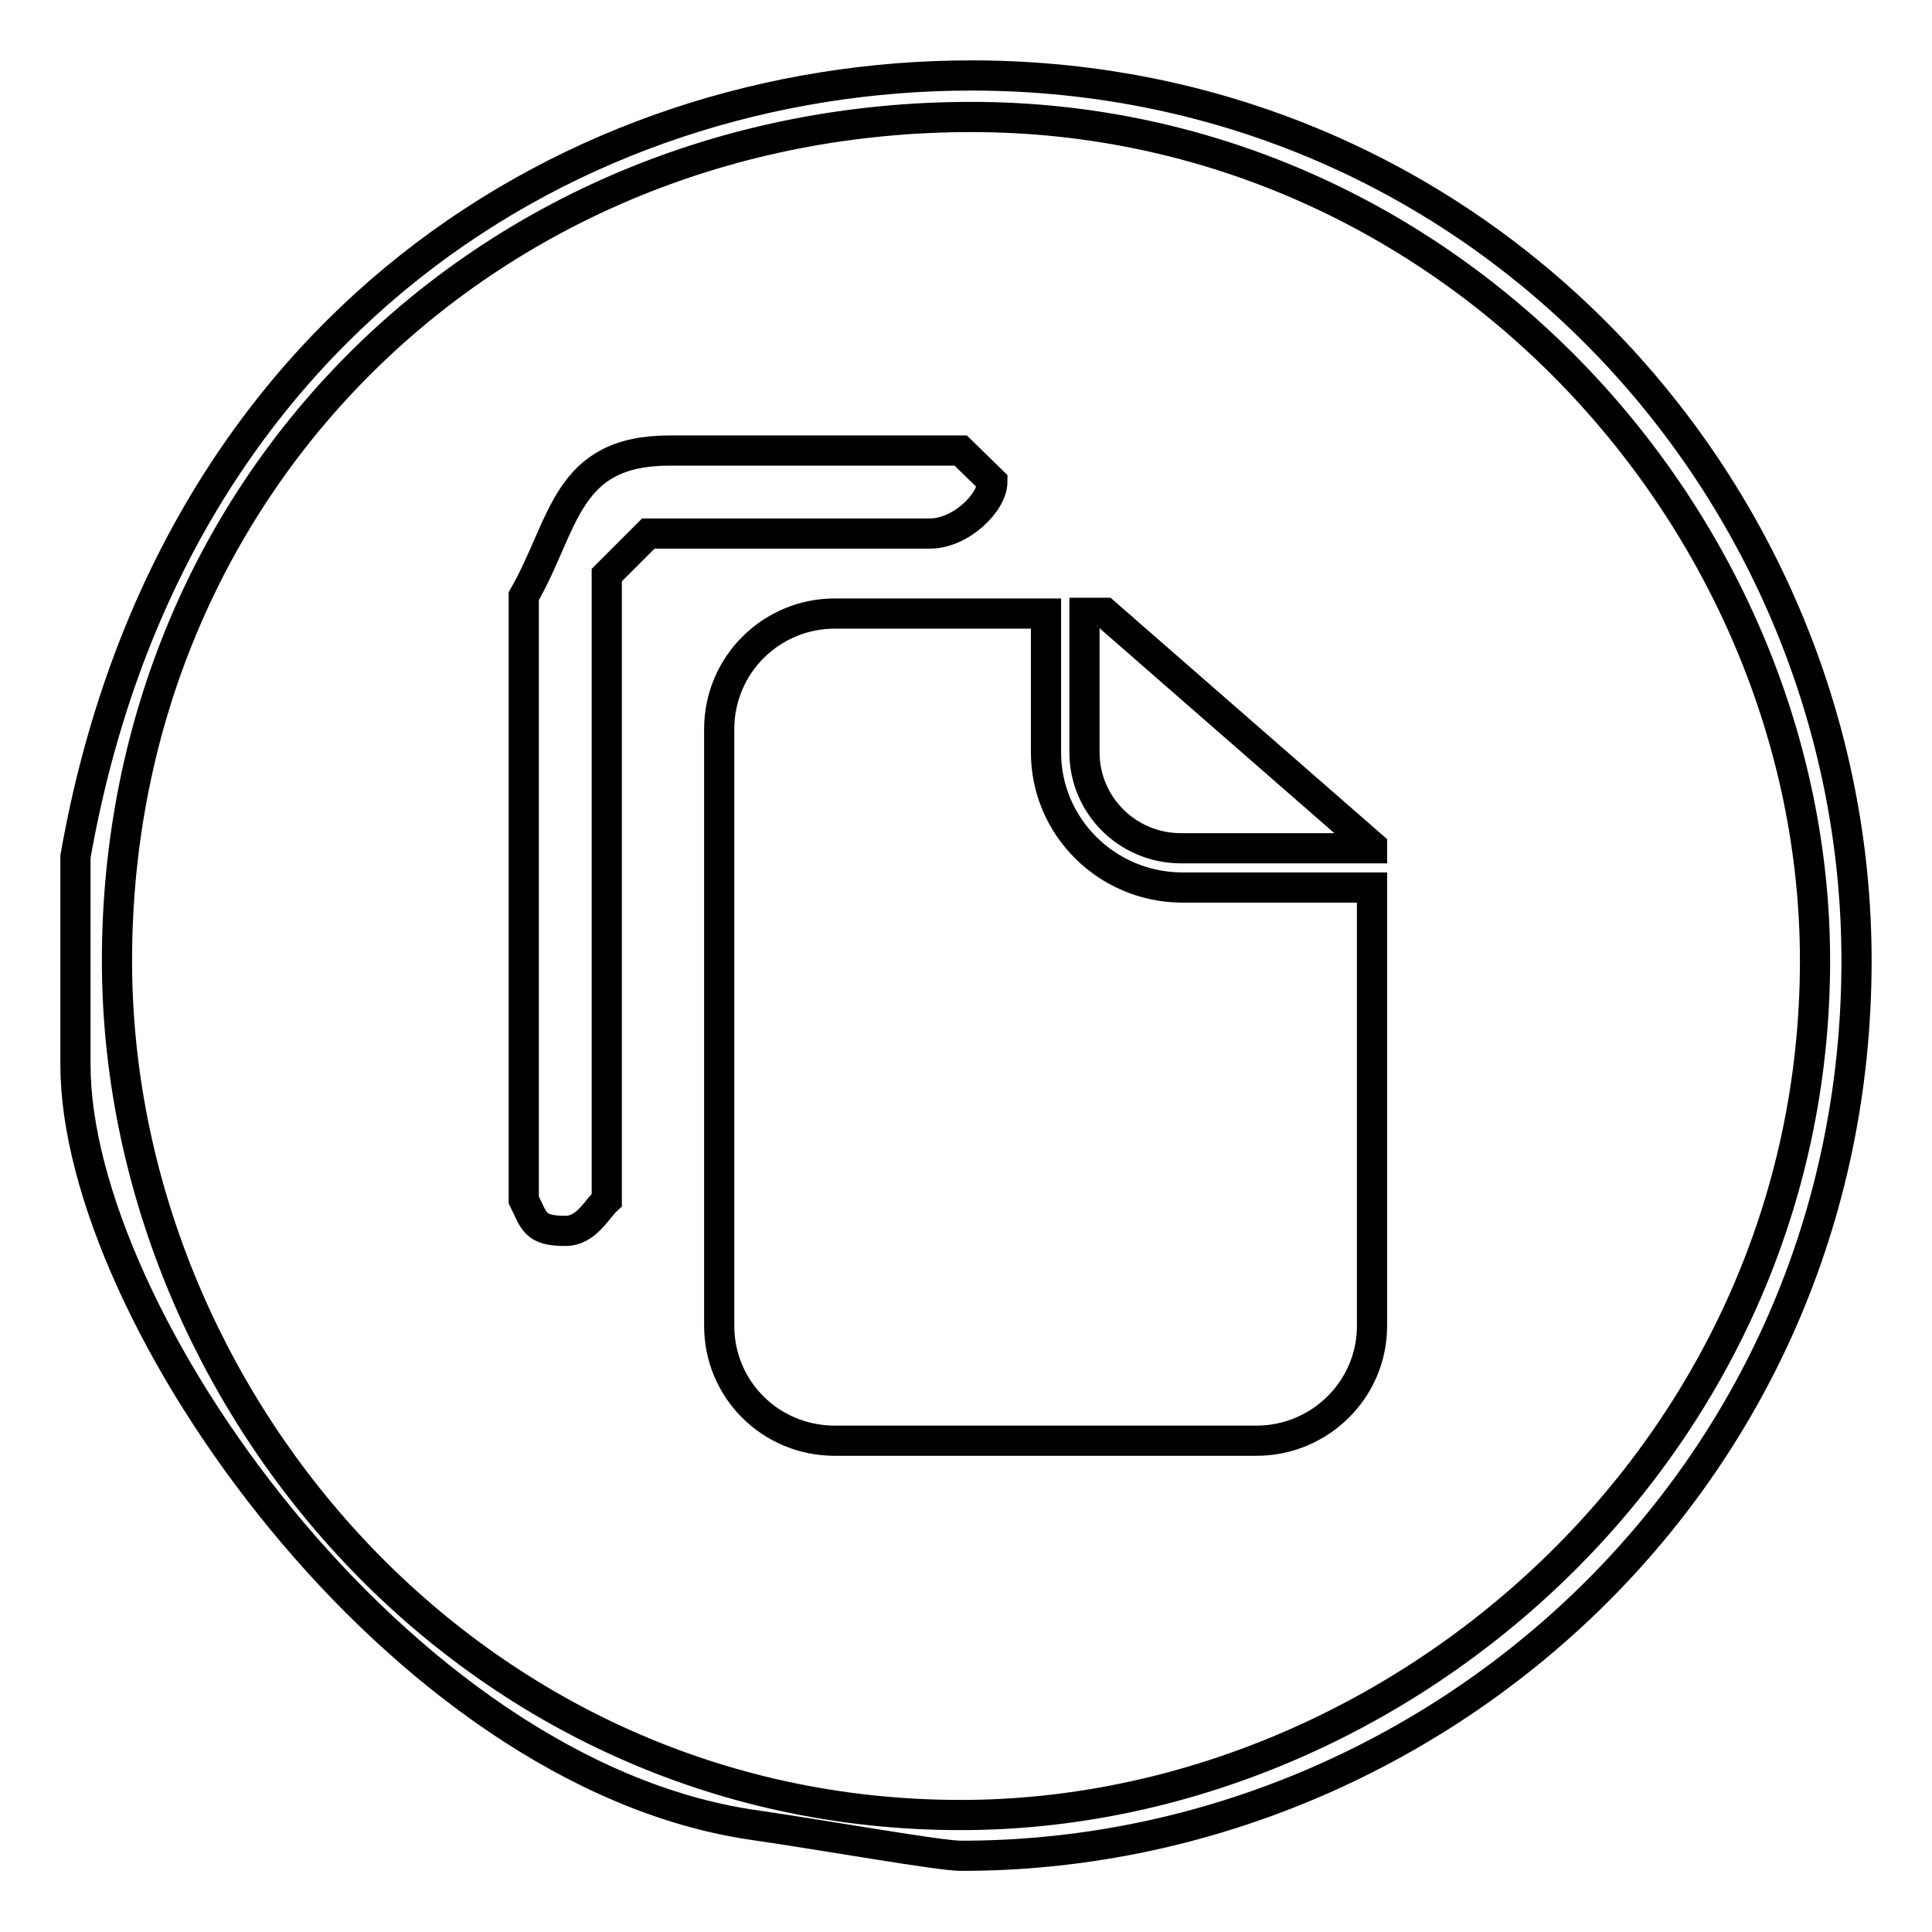
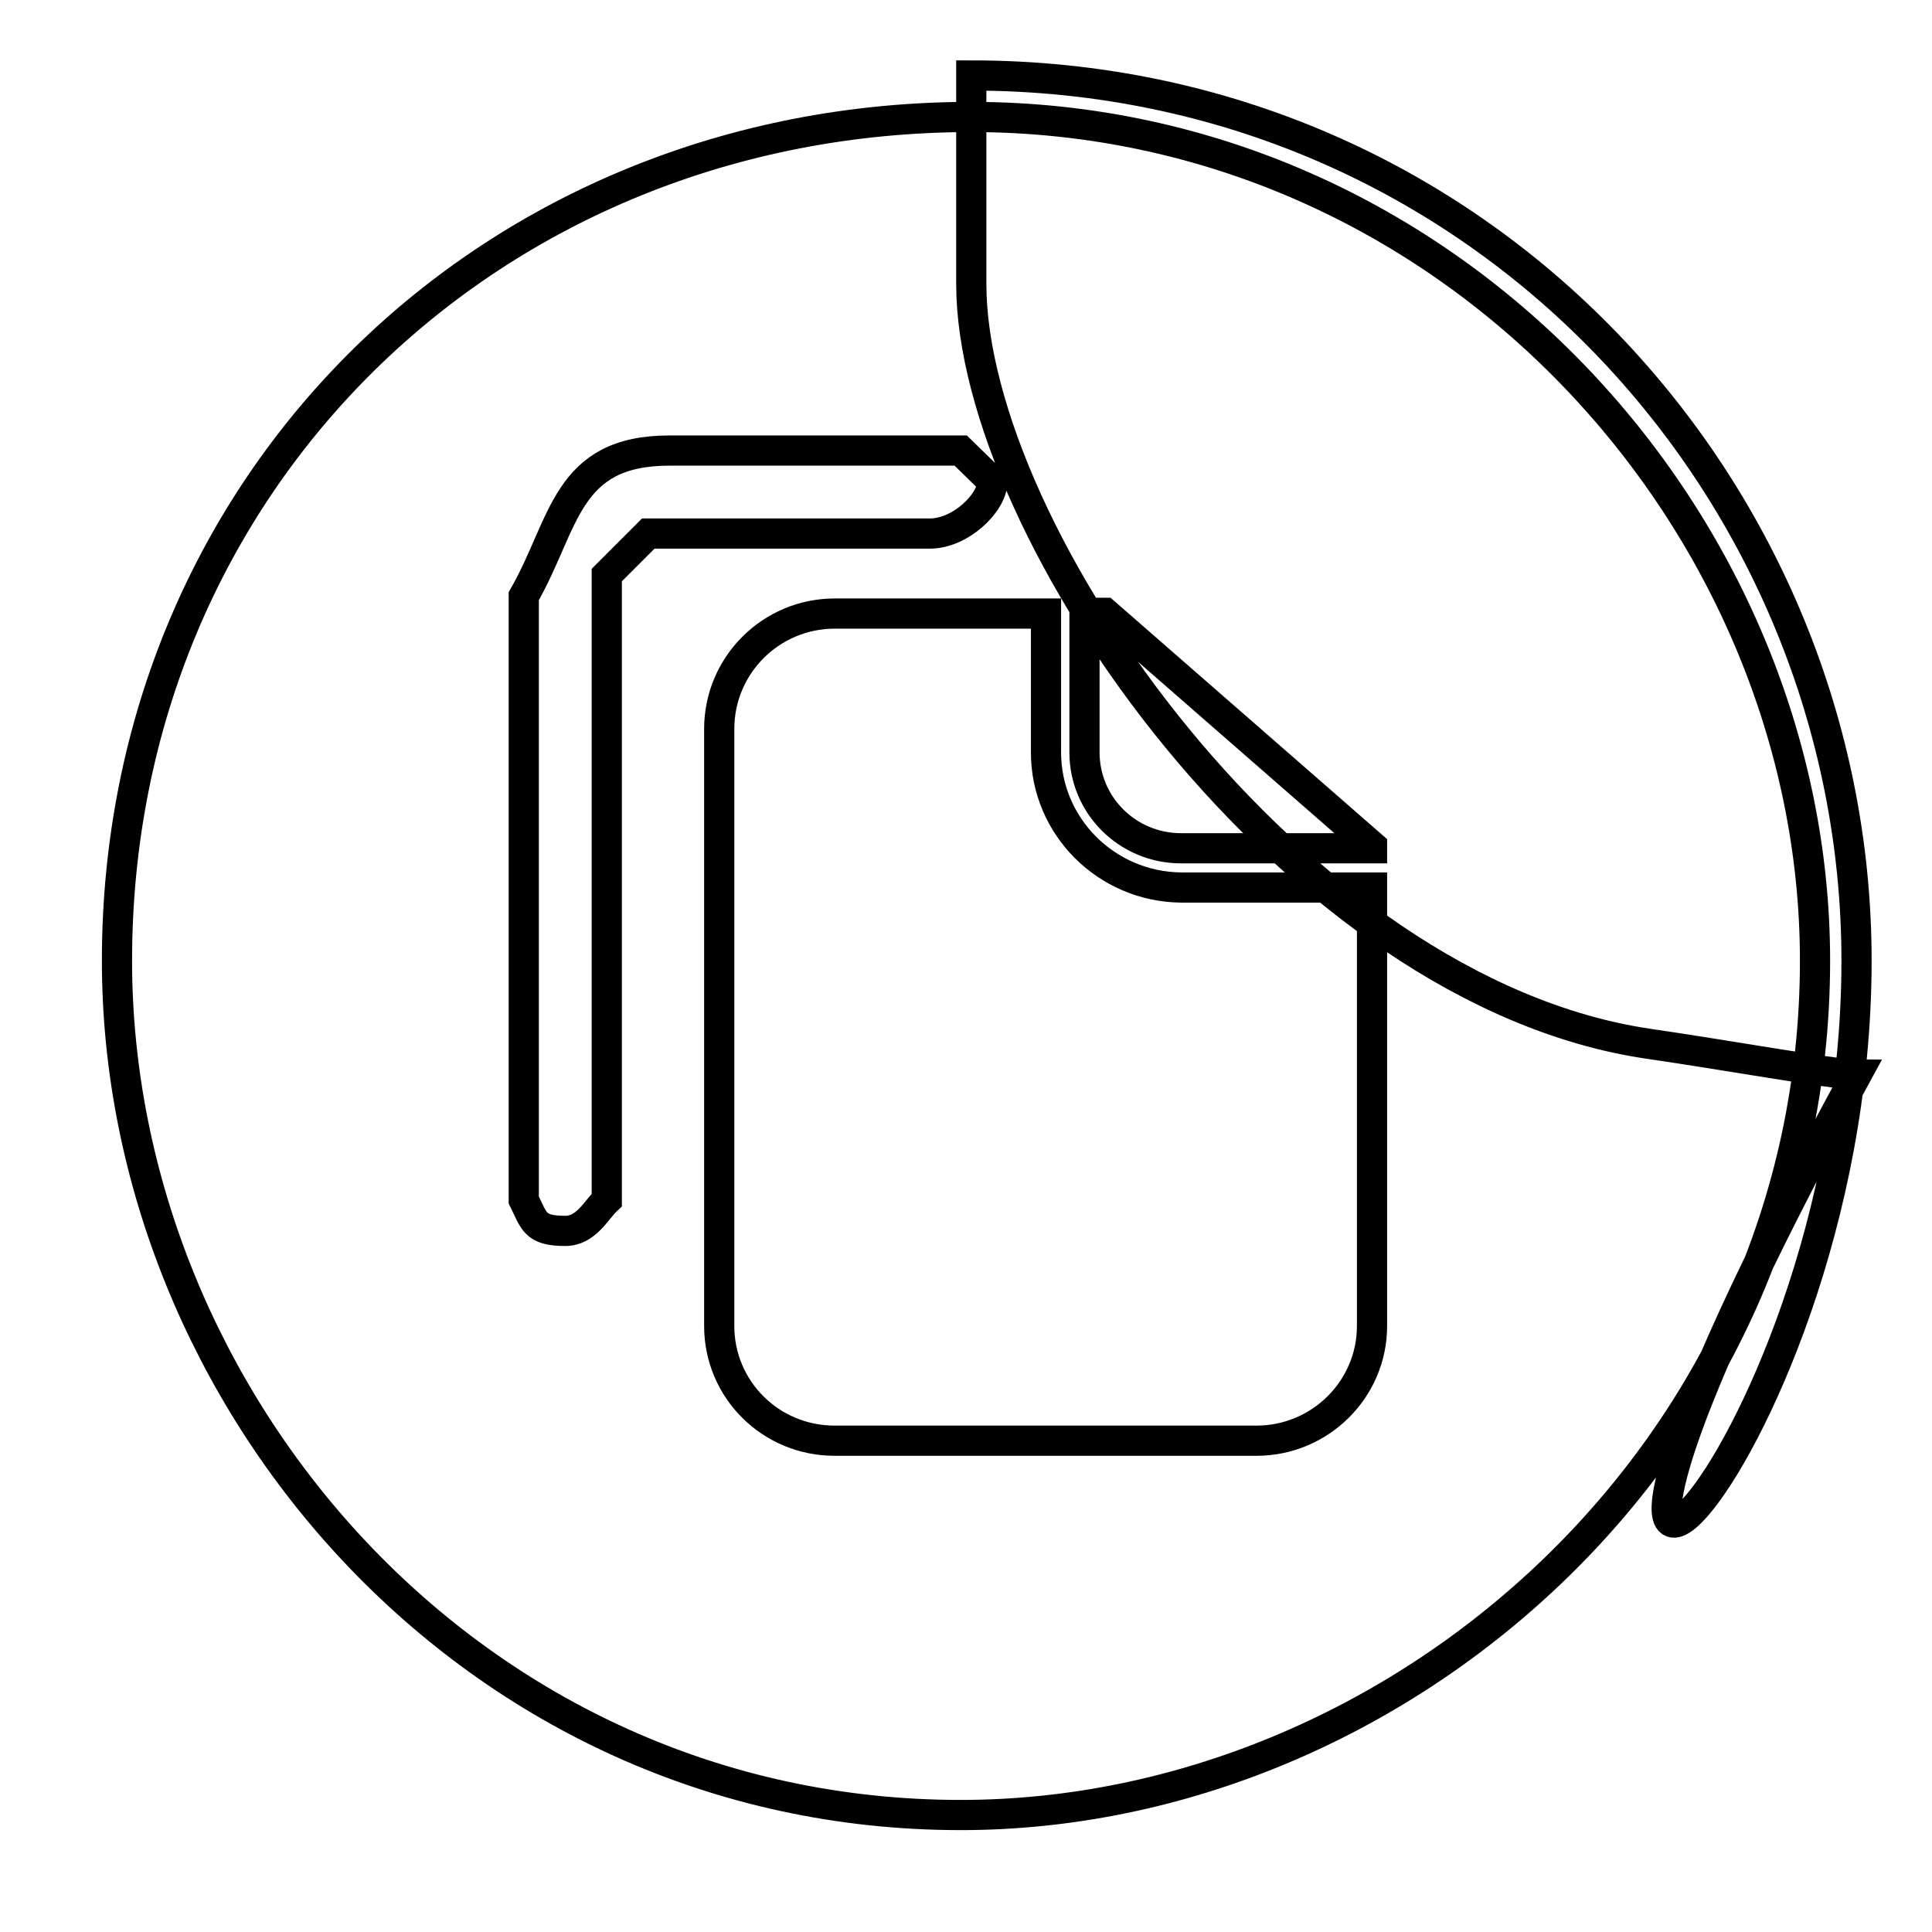
<svg xmlns="http://www.w3.org/2000/svg" version="1.1" x="0px" y="0px" viewBox="0 0 256 256" enable-background="new 0 0 256 256" xml:space="preserve">
  <g>
-     <path stroke-width="4" fill-opacity="0" stroke="#000000" d="M143.7,81.3v18.4c0,7,5.7,12.7,12.8,12.7h25.3v-0.3l-35.4-30.9H143.7z M138.6,99.7V81.3h-28 c-8.4,0-15.3,6.8-15.3,15.3v79.1c0,8.4,6.8,15.2,15.3,15.2h55.9c8.4,0,15.3-6.8,15.3-15.2v-58.1h-25.3 C146.6,117.5,138.6,109.5,138.6,99.7z M127.3,59.7H88.7c-13.8,0-13.8,9.7-19.3,19.3v80c1.4,2.8,1.4,4.1,5.5,4.1 c2.8,0,4.1-2.8,5.5-4.1V76.2l5.5-5.5h37.3c4.1,0,8.3-4.1,8.3-6.9L127.3,59.7z M240.5,127.3c0,64.9-55.2,113.2-113.2,113.2 c-64.9,0-111.8-55.2-111.8-113.2c0-63.5,49.7-111.8,113.2-111.8C192.2,15.5,240.5,69.3,240.5,127.3z M246,127.3 C246,65.2,196.3,10,128.7,10C76.2,10,22.4,43.1,10,113.5v27.6c0,33.1,42.8,93.8,89.7,100.7c9.7,1.4,24.8,4.1,27.6,4.1 C189.4,246,246,196.3,246,127.3z" />
+     <path stroke-width="4" fill-opacity="0" stroke="#000000" d="M143.7,81.3v18.4c0,7,5.7,12.7,12.8,12.7h25.3v-0.3l-35.4-30.9H143.7z M138.6,99.7V81.3h-28 c-8.4,0-15.3,6.8-15.3,15.3v79.1c0,8.4,6.8,15.2,15.3,15.2h55.9c8.4,0,15.3-6.8,15.3-15.2v-58.1h-25.3 C146.6,117.5,138.6,109.5,138.6,99.7z M127.3,59.7H88.7c-13.8,0-13.8,9.7-19.3,19.3v80c1.4,2.8,1.4,4.1,5.5,4.1 c2.8,0,4.1-2.8,5.5-4.1V76.2l5.5-5.5h37.3c4.1,0,8.3-4.1,8.3-6.9L127.3,59.7z M240.5,127.3c0,64.9-55.2,113.2-113.2,113.2 c-64.9,0-111.8-55.2-111.8-113.2c0-63.5,49.7-111.8,113.2-111.8C192.2,15.5,240.5,69.3,240.5,127.3z M246,127.3 C246,65.2,196.3,10,128.7,10v27.6c0,33.1,42.8,93.8,89.7,100.7c9.7,1.4,24.8,4.1,27.6,4.1 C189.4,246,246,196.3,246,127.3z" />
  </g>
</svg>